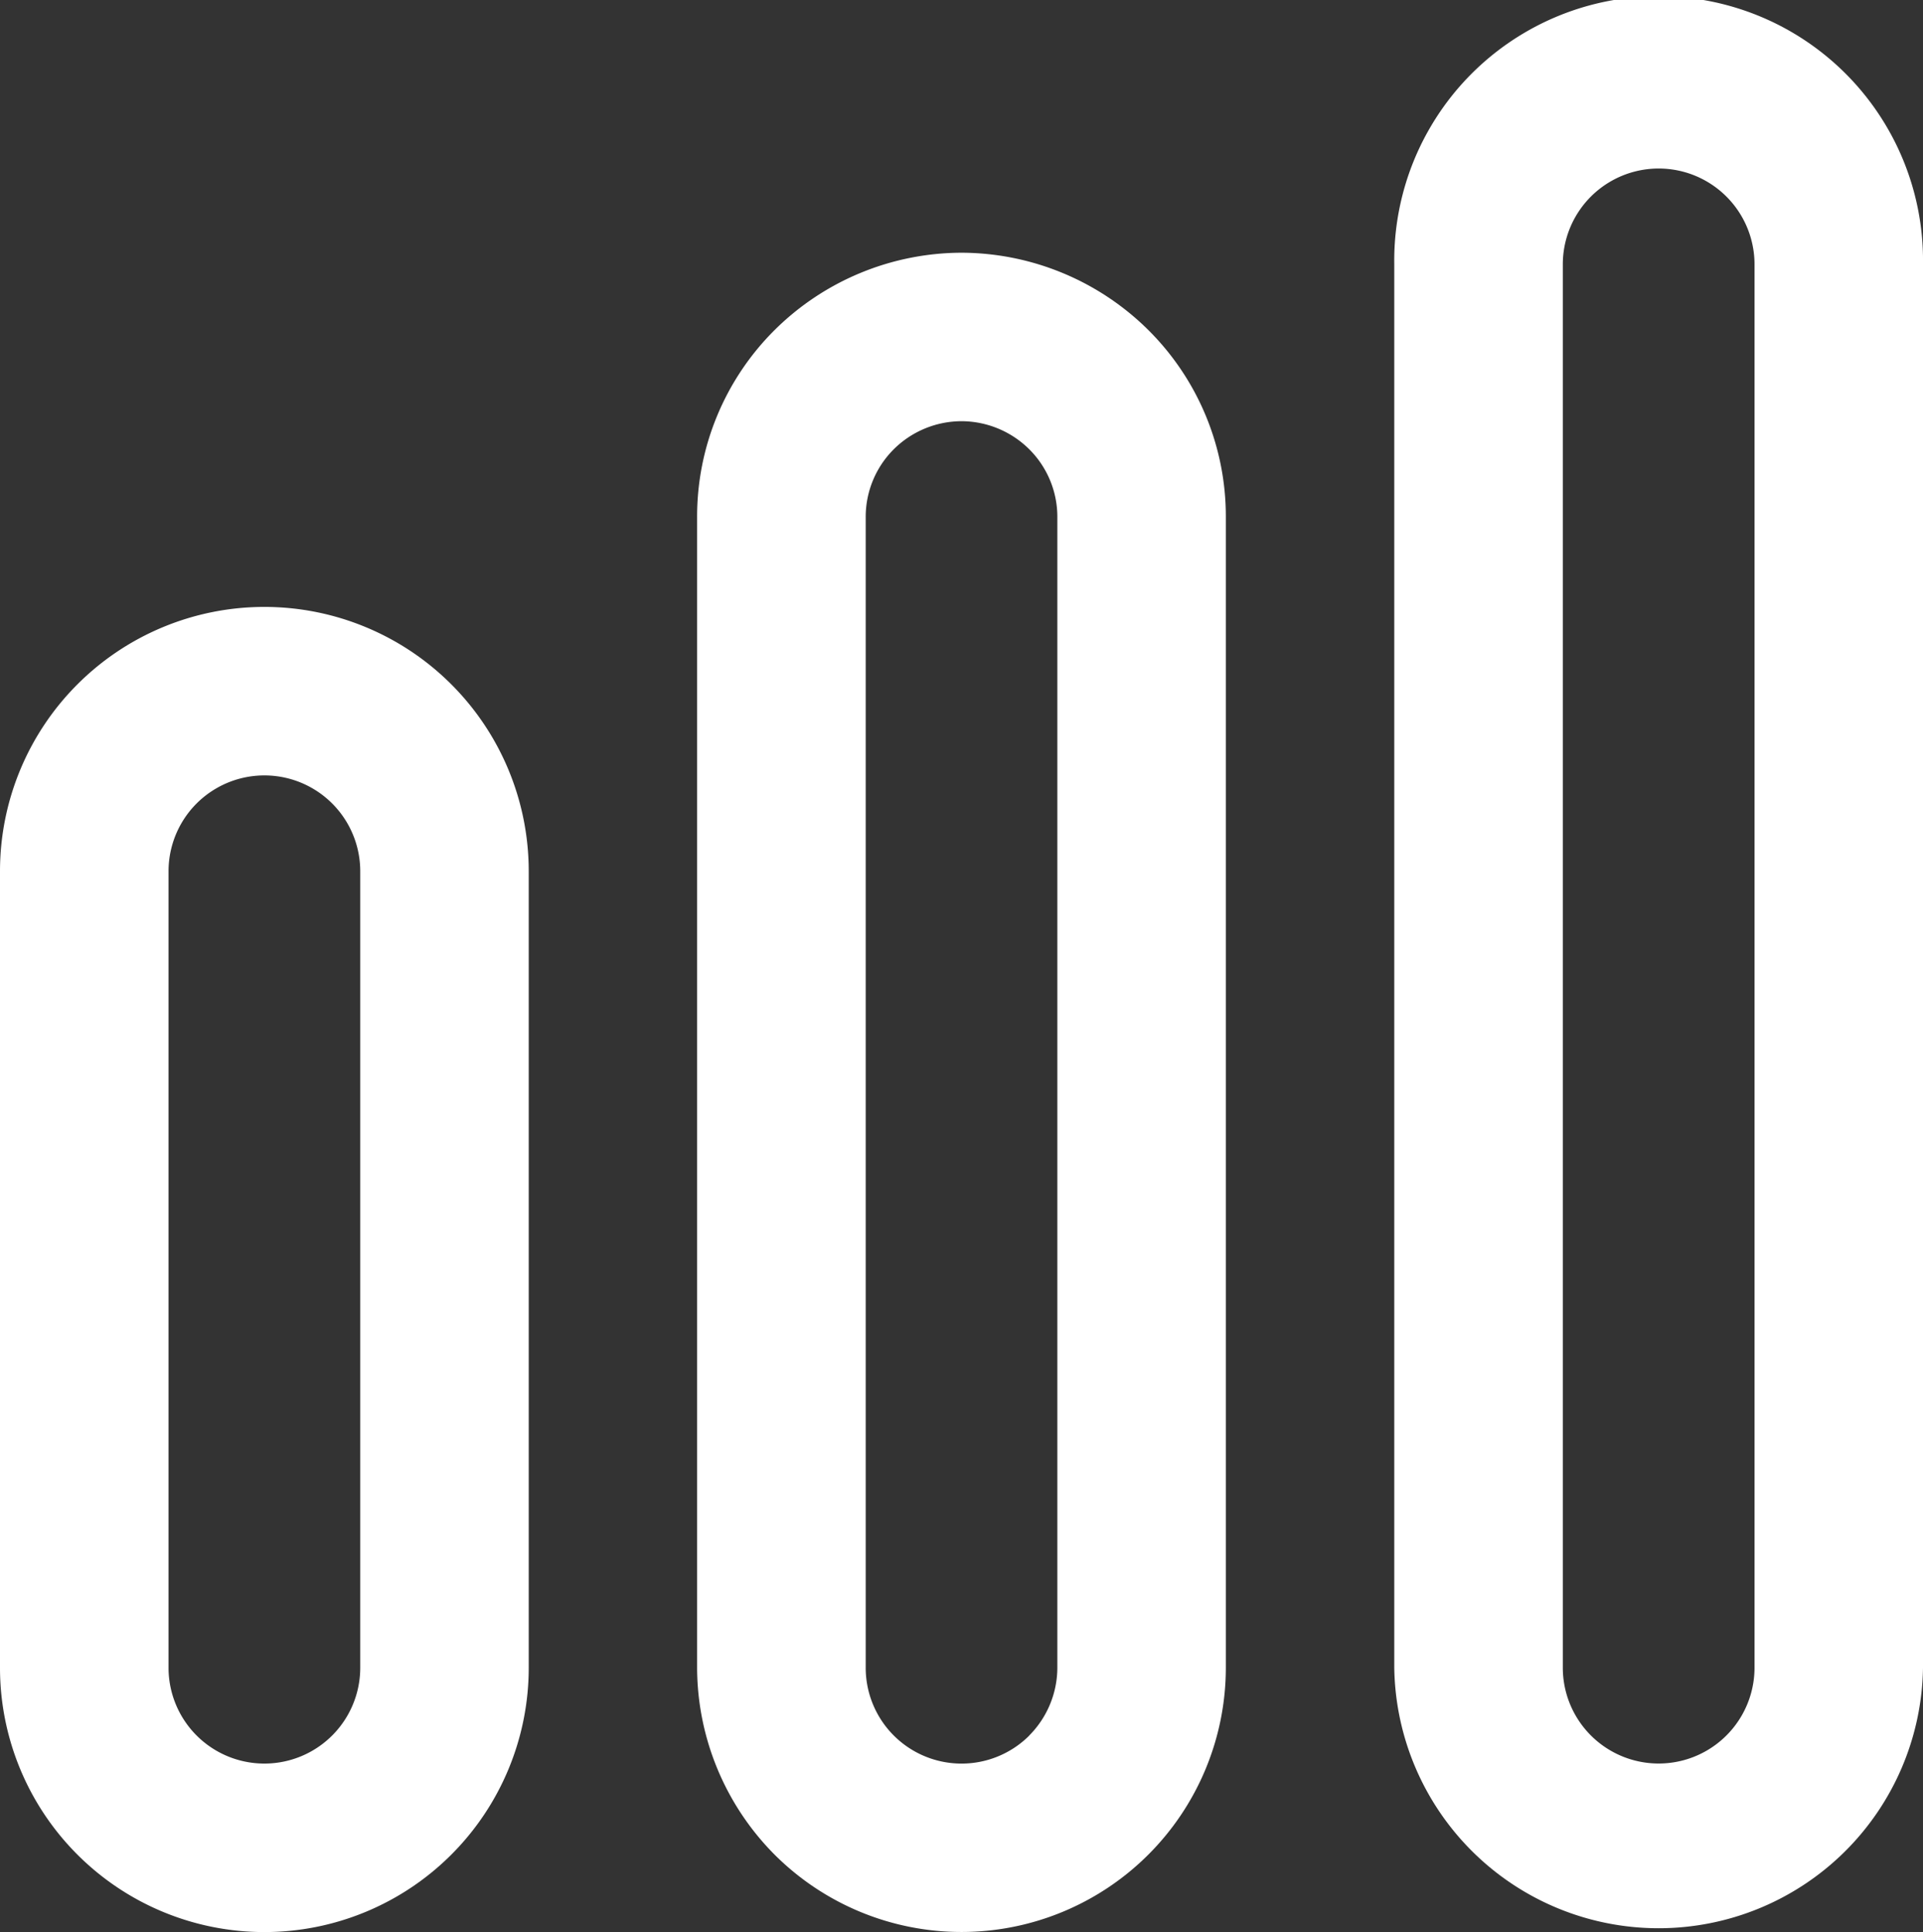
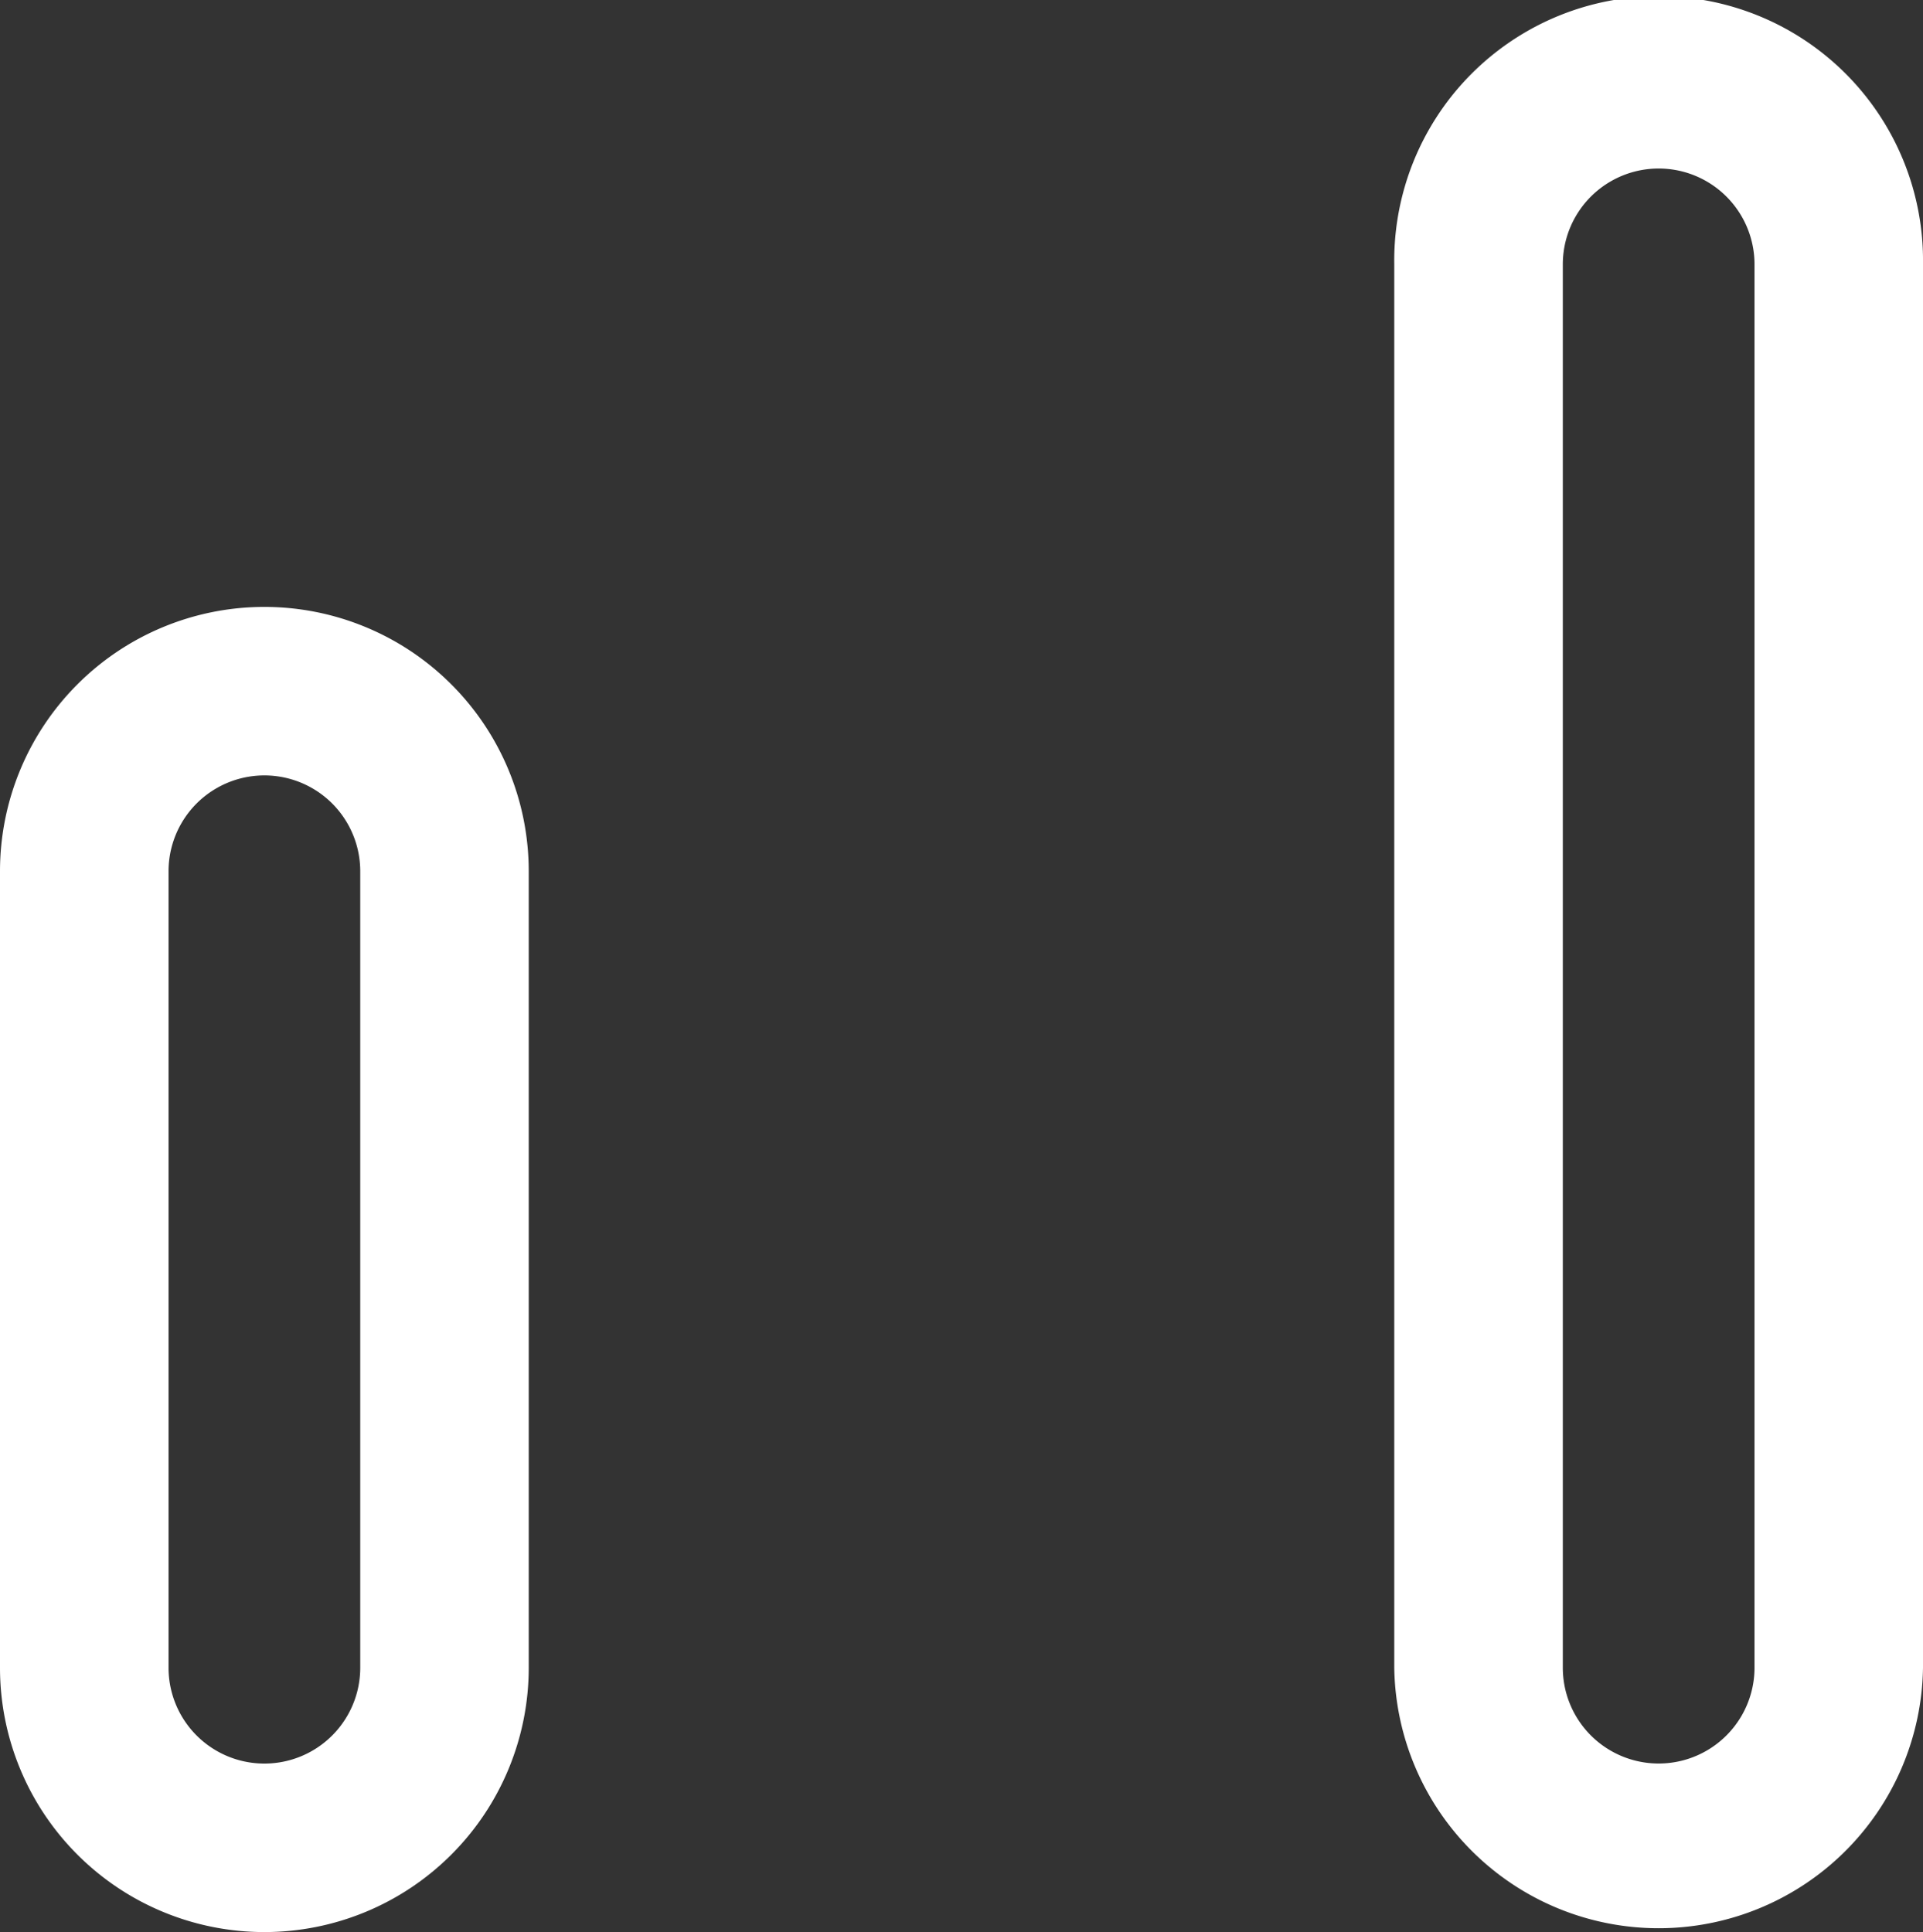
<svg xmlns="http://www.w3.org/2000/svg" width="35.05" height="35.219" viewBox="0 0 35.05 35.219">
  <rect x="0" y="0" width="35.05" height="35.219" fill="#333333" stroke="none" />
  <defs>
    <clipPath id="clip-path">
      <rect id="Retângulo_3530" data-name="Retângulo 3530" width="35.219" height="35.05" fill="#fff" />
    </clipPath>
  </defs>
  <g id="Grupo_8786" data-name="Grupo 8786" transform="translate(35.05) rotate(90)">
    <g id="Grupo_8741" data-name="Grupo 8741" clip-path="url(#clip-path)">
      <path id="Caminho_13792" data-name="Caminho 13792" d="M19.337,3.071H4.818a1.747,1.747,0,0,0,0,3.494H19.337a1.747,1.747,0,0,0,0-3.494m0,6.566H4.818A4.818,4.818,0,0,1,4.818,0H19.337a4.818,4.818,0,0,1,0,9.637" transform="translate(11.064 25.413)" fill="#fff" />
-       <path id="Caminho_13793" data-name="Caminho 13793" d="M27.029,3.583a1.759,1.759,0,0,0-1.235-.512H4.819a1.738,1.738,0,0,0-1.236.512,1.759,1.759,0,0,0-.512,1.235h0a1.758,1.758,0,0,0,.511,1.234,1.74,1.74,0,0,0,1.237.512H25.794a1.747,1.747,0,0,0,1.235-2.983M25.794,9.637H4.819A4.793,4.793,0,0,1,1.411,8.226,4.852,4.852,0,0,1,0,4.819H0A4.852,4.852,0,0,1,1.412,1.41,4.791,4.791,0,0,1,4.819,0H25.794A4.819,4.819,0,0,1,29.2,8.226a4.852,4.852,0,0,1-3.407,1.411" transform="translate(4.607 12.707)" fill="#fff" />
      <path id="Caminho_13794" data-name="Caminho 13794" d="M30.4,3.071H4.819a1.747,1.747,0,1,0,0,3.494H30.4a1.747,1.747,0,0,0,0-3.494m0,6.566H4.819A4.819,4.819,0,1,1,4.819,0H30.4a4.819,4.819,0,0,1,0,9.637" transform="translate(0 0)" fill="#fff" />
    </g>
  </g>
</svg>